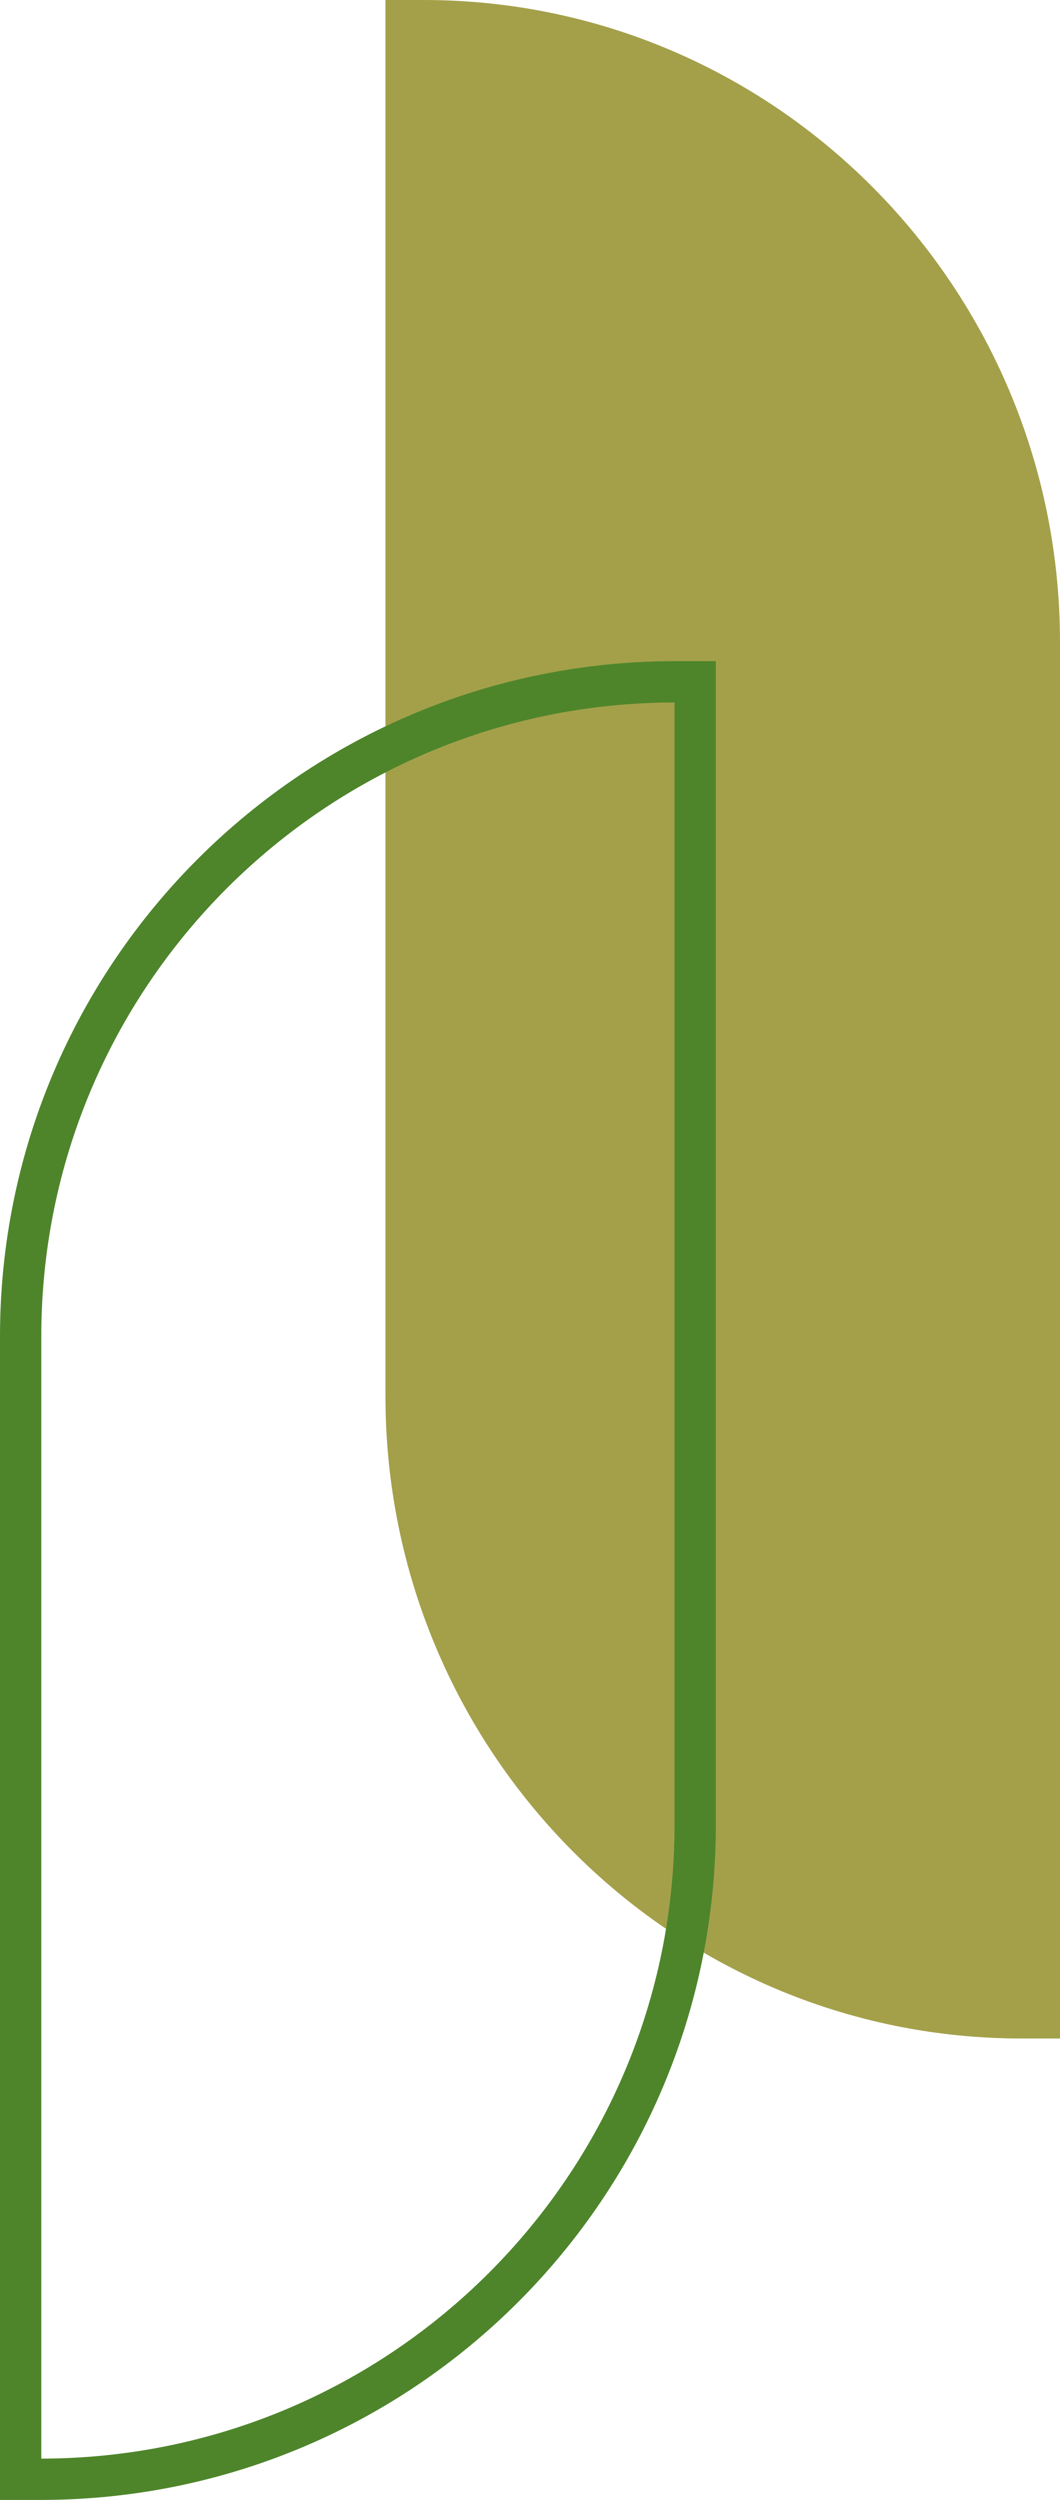
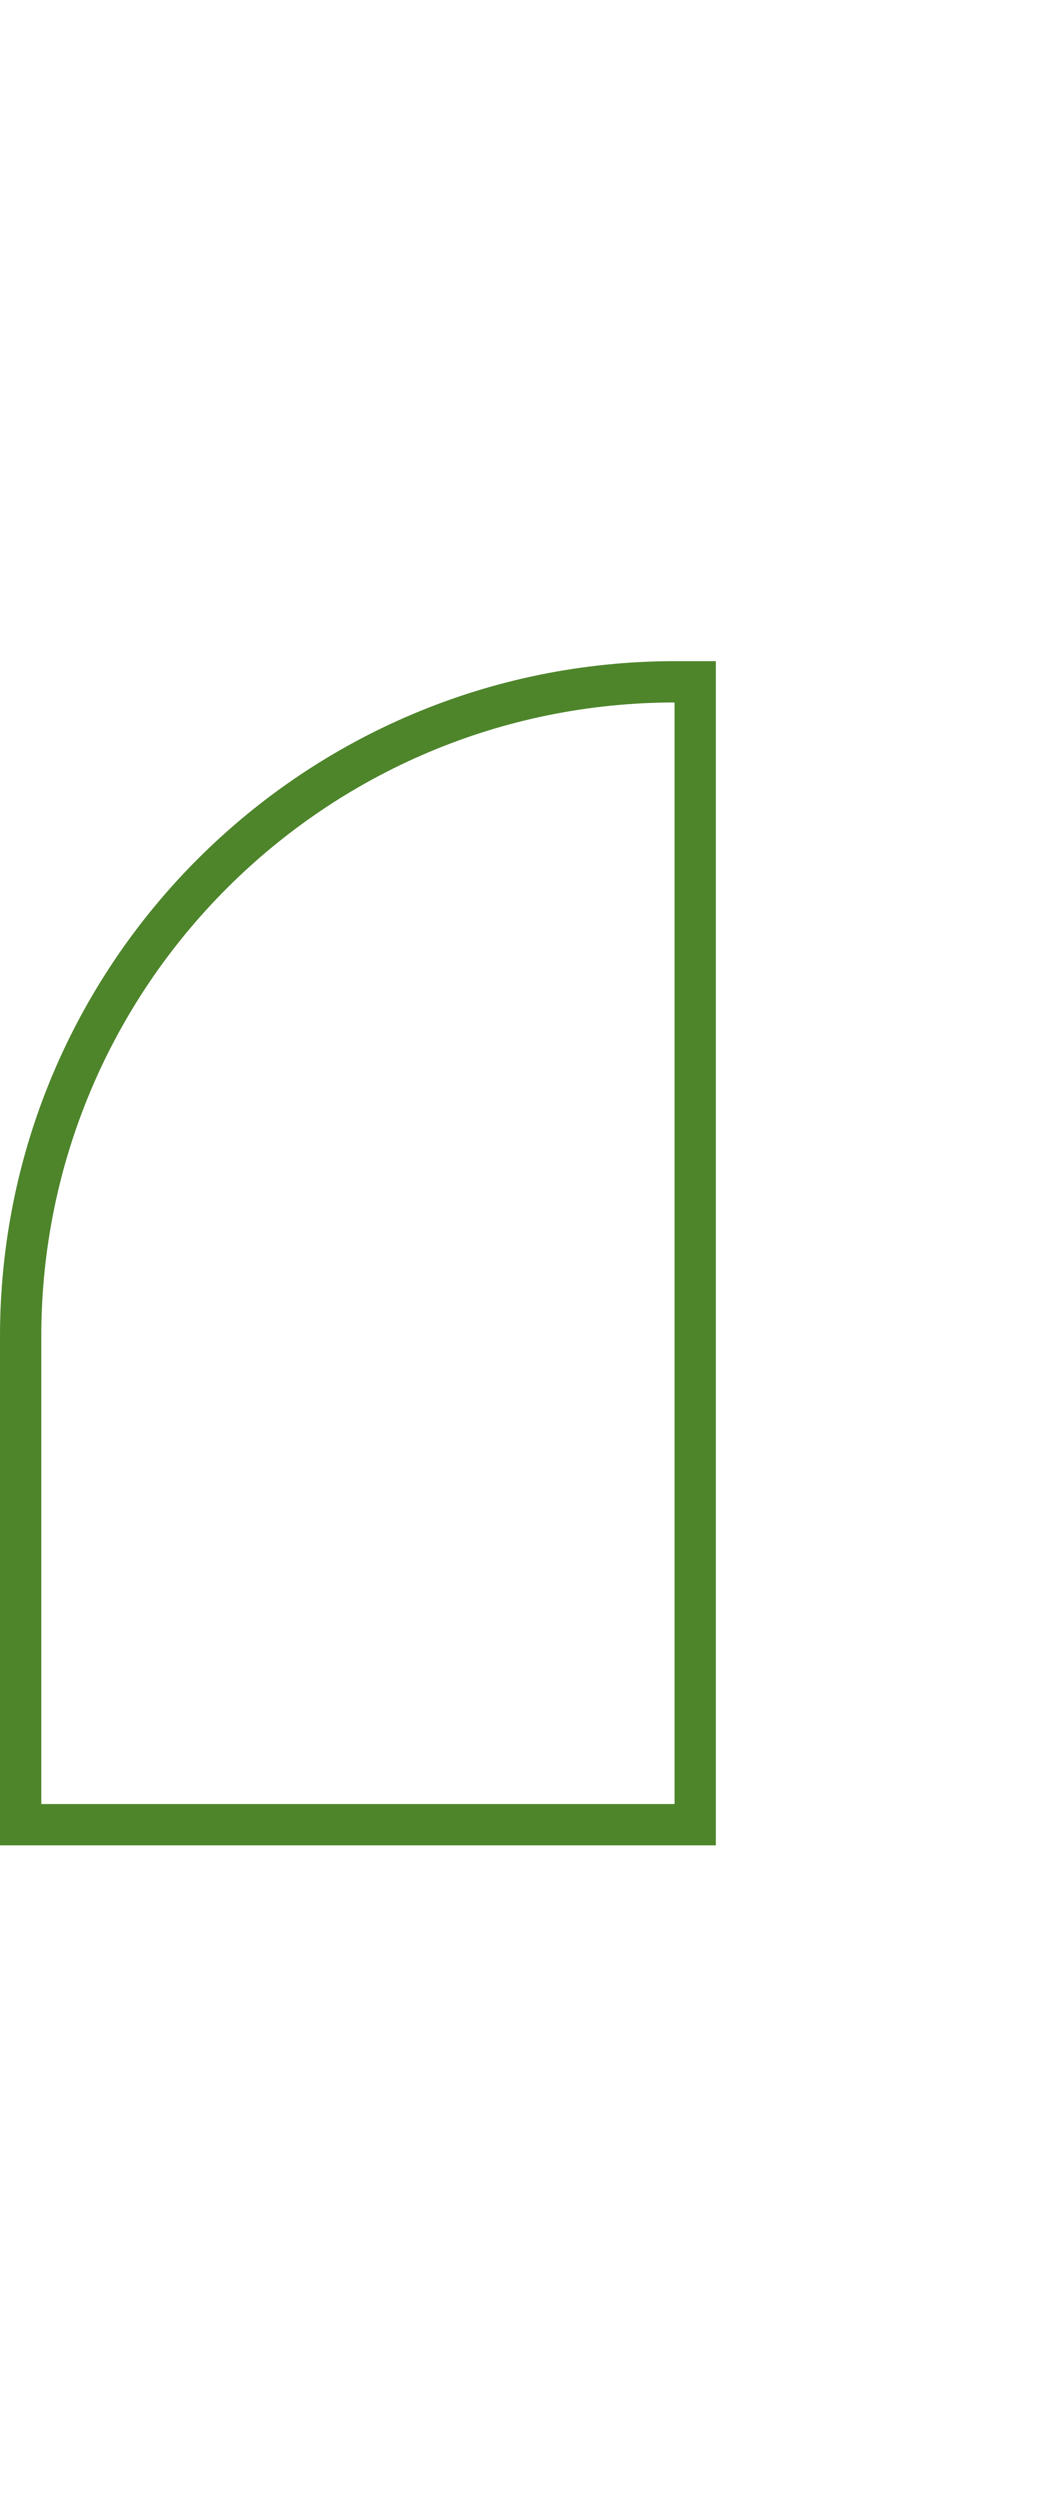
<svg xmlns="http://www.w3.org/2000/svg" width="154" height="363" viewBox="0 0 154 363" fill="none">
-   <path d="M154 93.258C154 41.753 112.607 0 61.547 0H56V202.742C56 254.247 97.392 296 148.453 296H154V93.258Z" fill="#A4A04A" />
-   <path d="M3 194.049C3 141.557 45.582 99 98.113 99H101V264.951C101 317.443 58.418 360 5.887 360H3V194.049Z" stroke="#4E852B" stroke-width="6" />
+   <path d="M3 194.049C3 141.557 45.582 99 98.113 99H101V264.951H3V194.049Z" stroke="#4E852B" stroke-width="6" />
</svg>